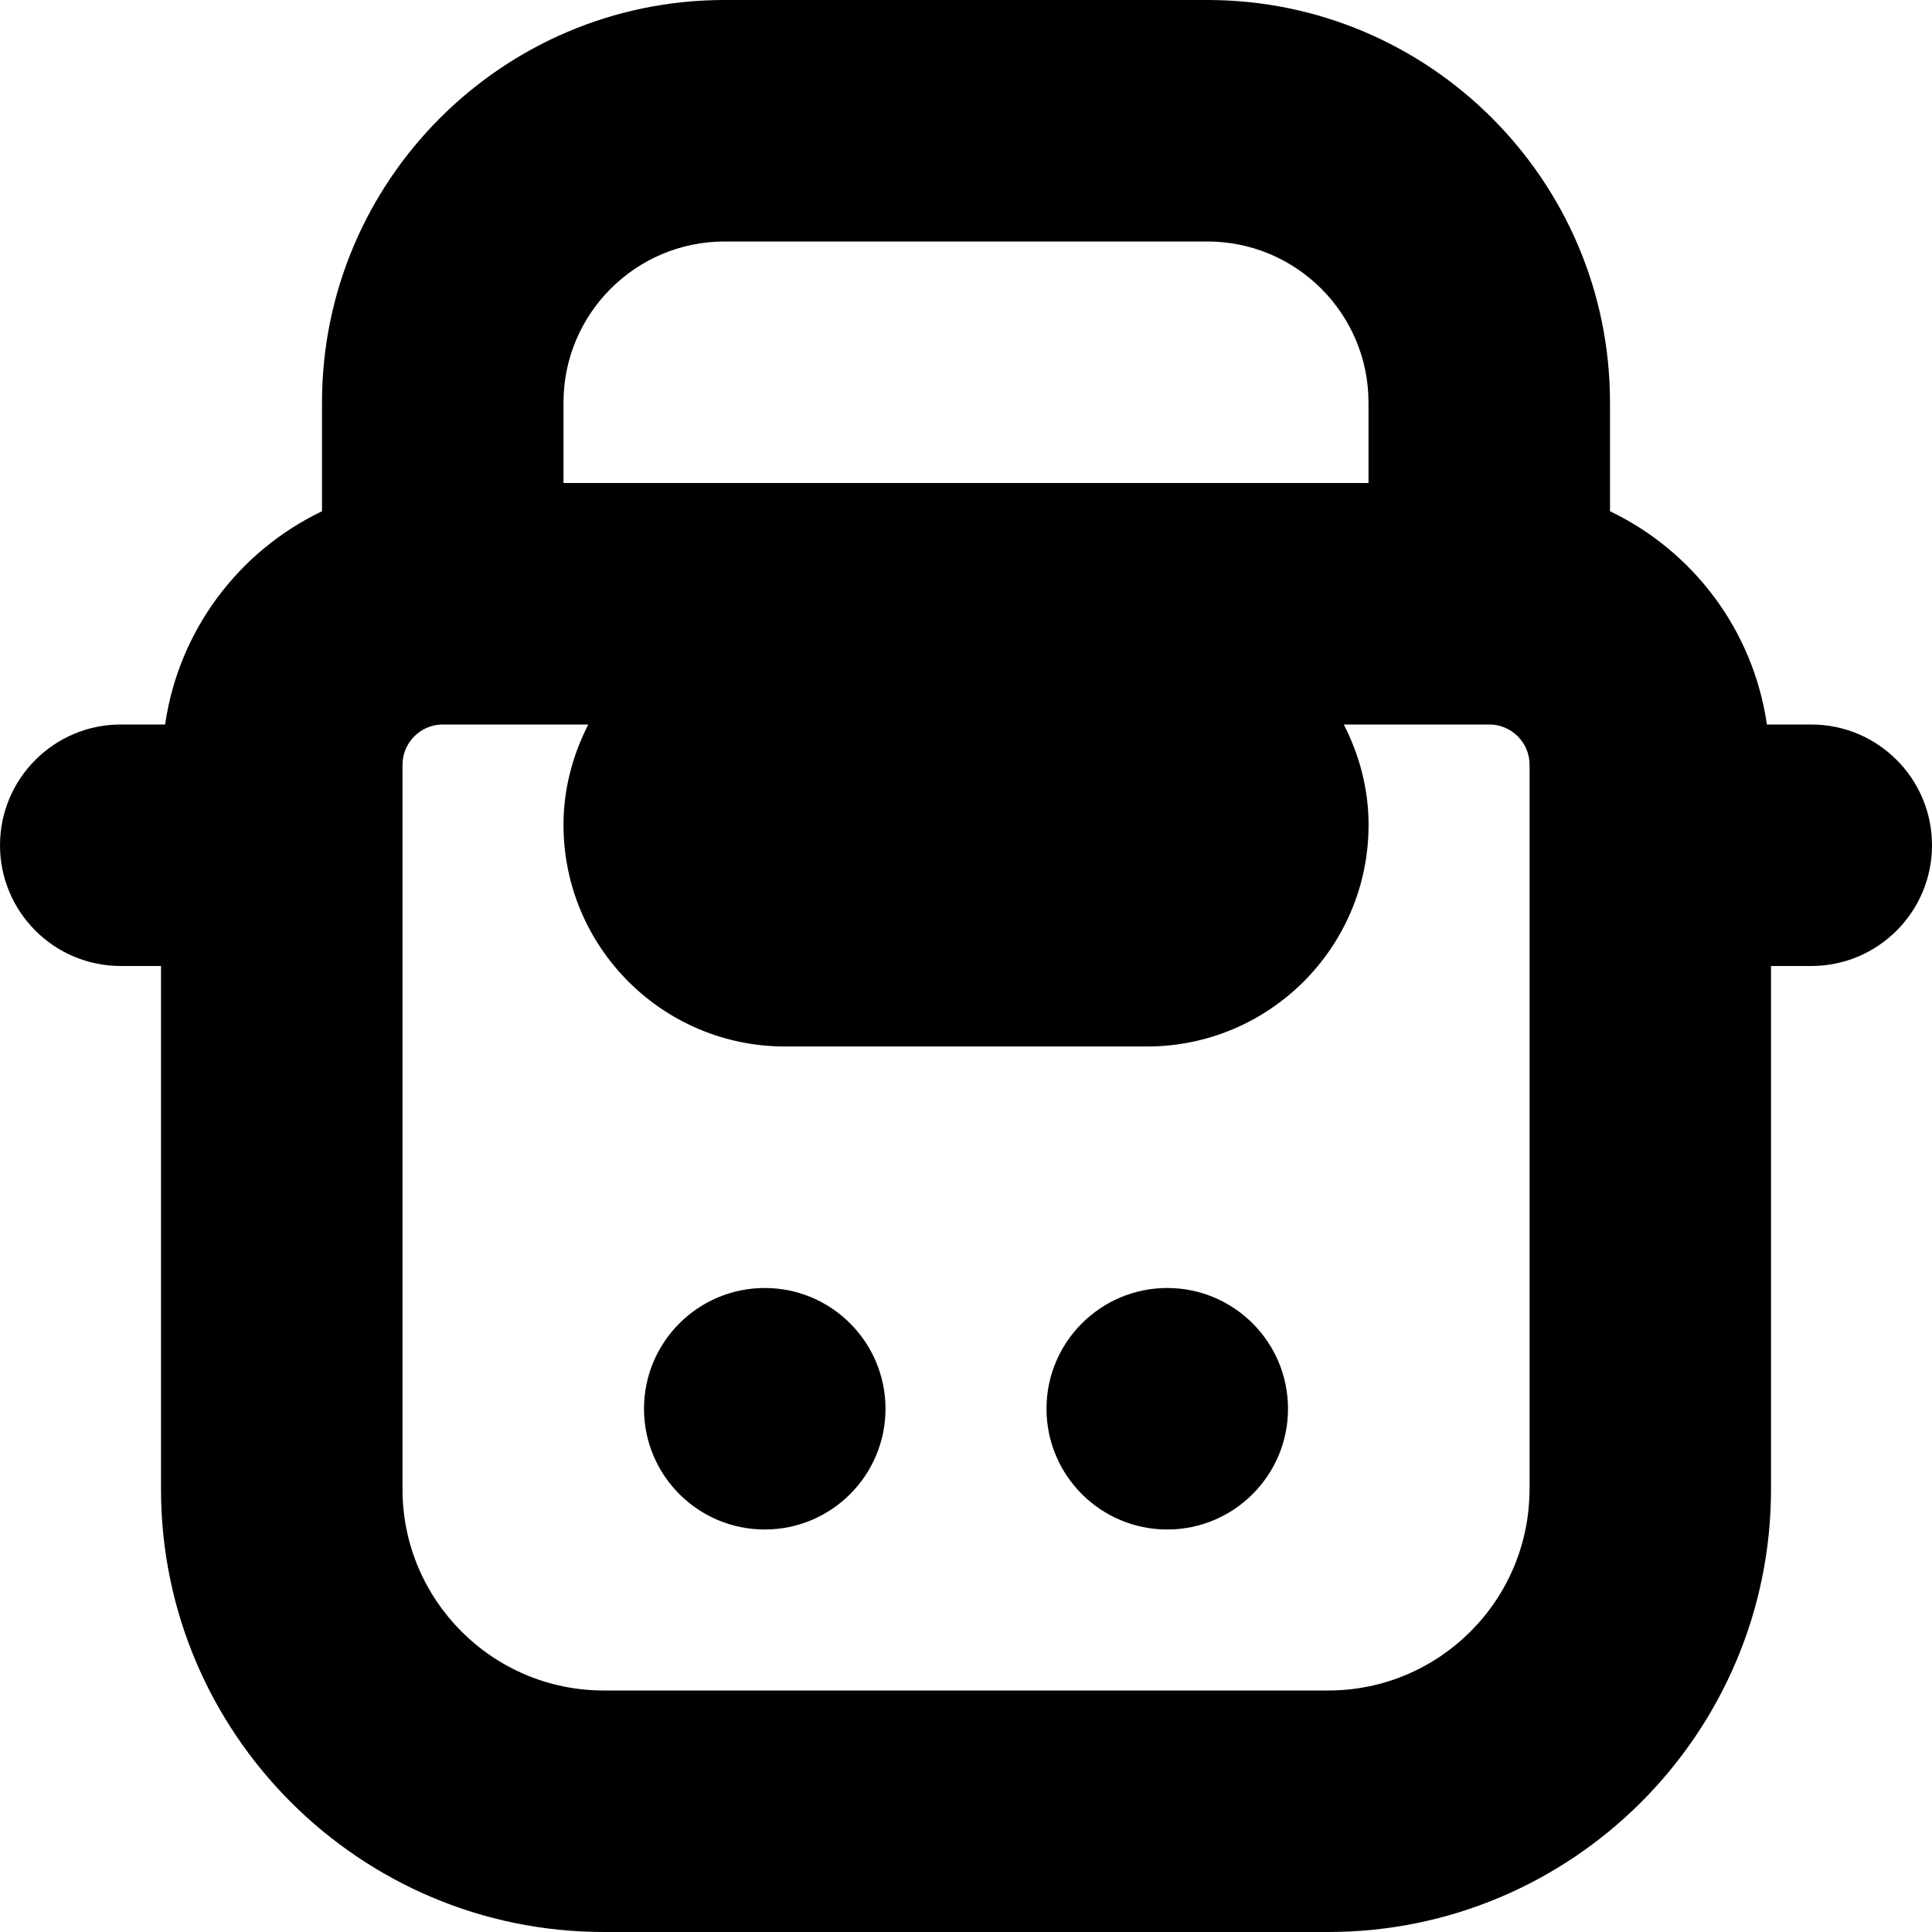
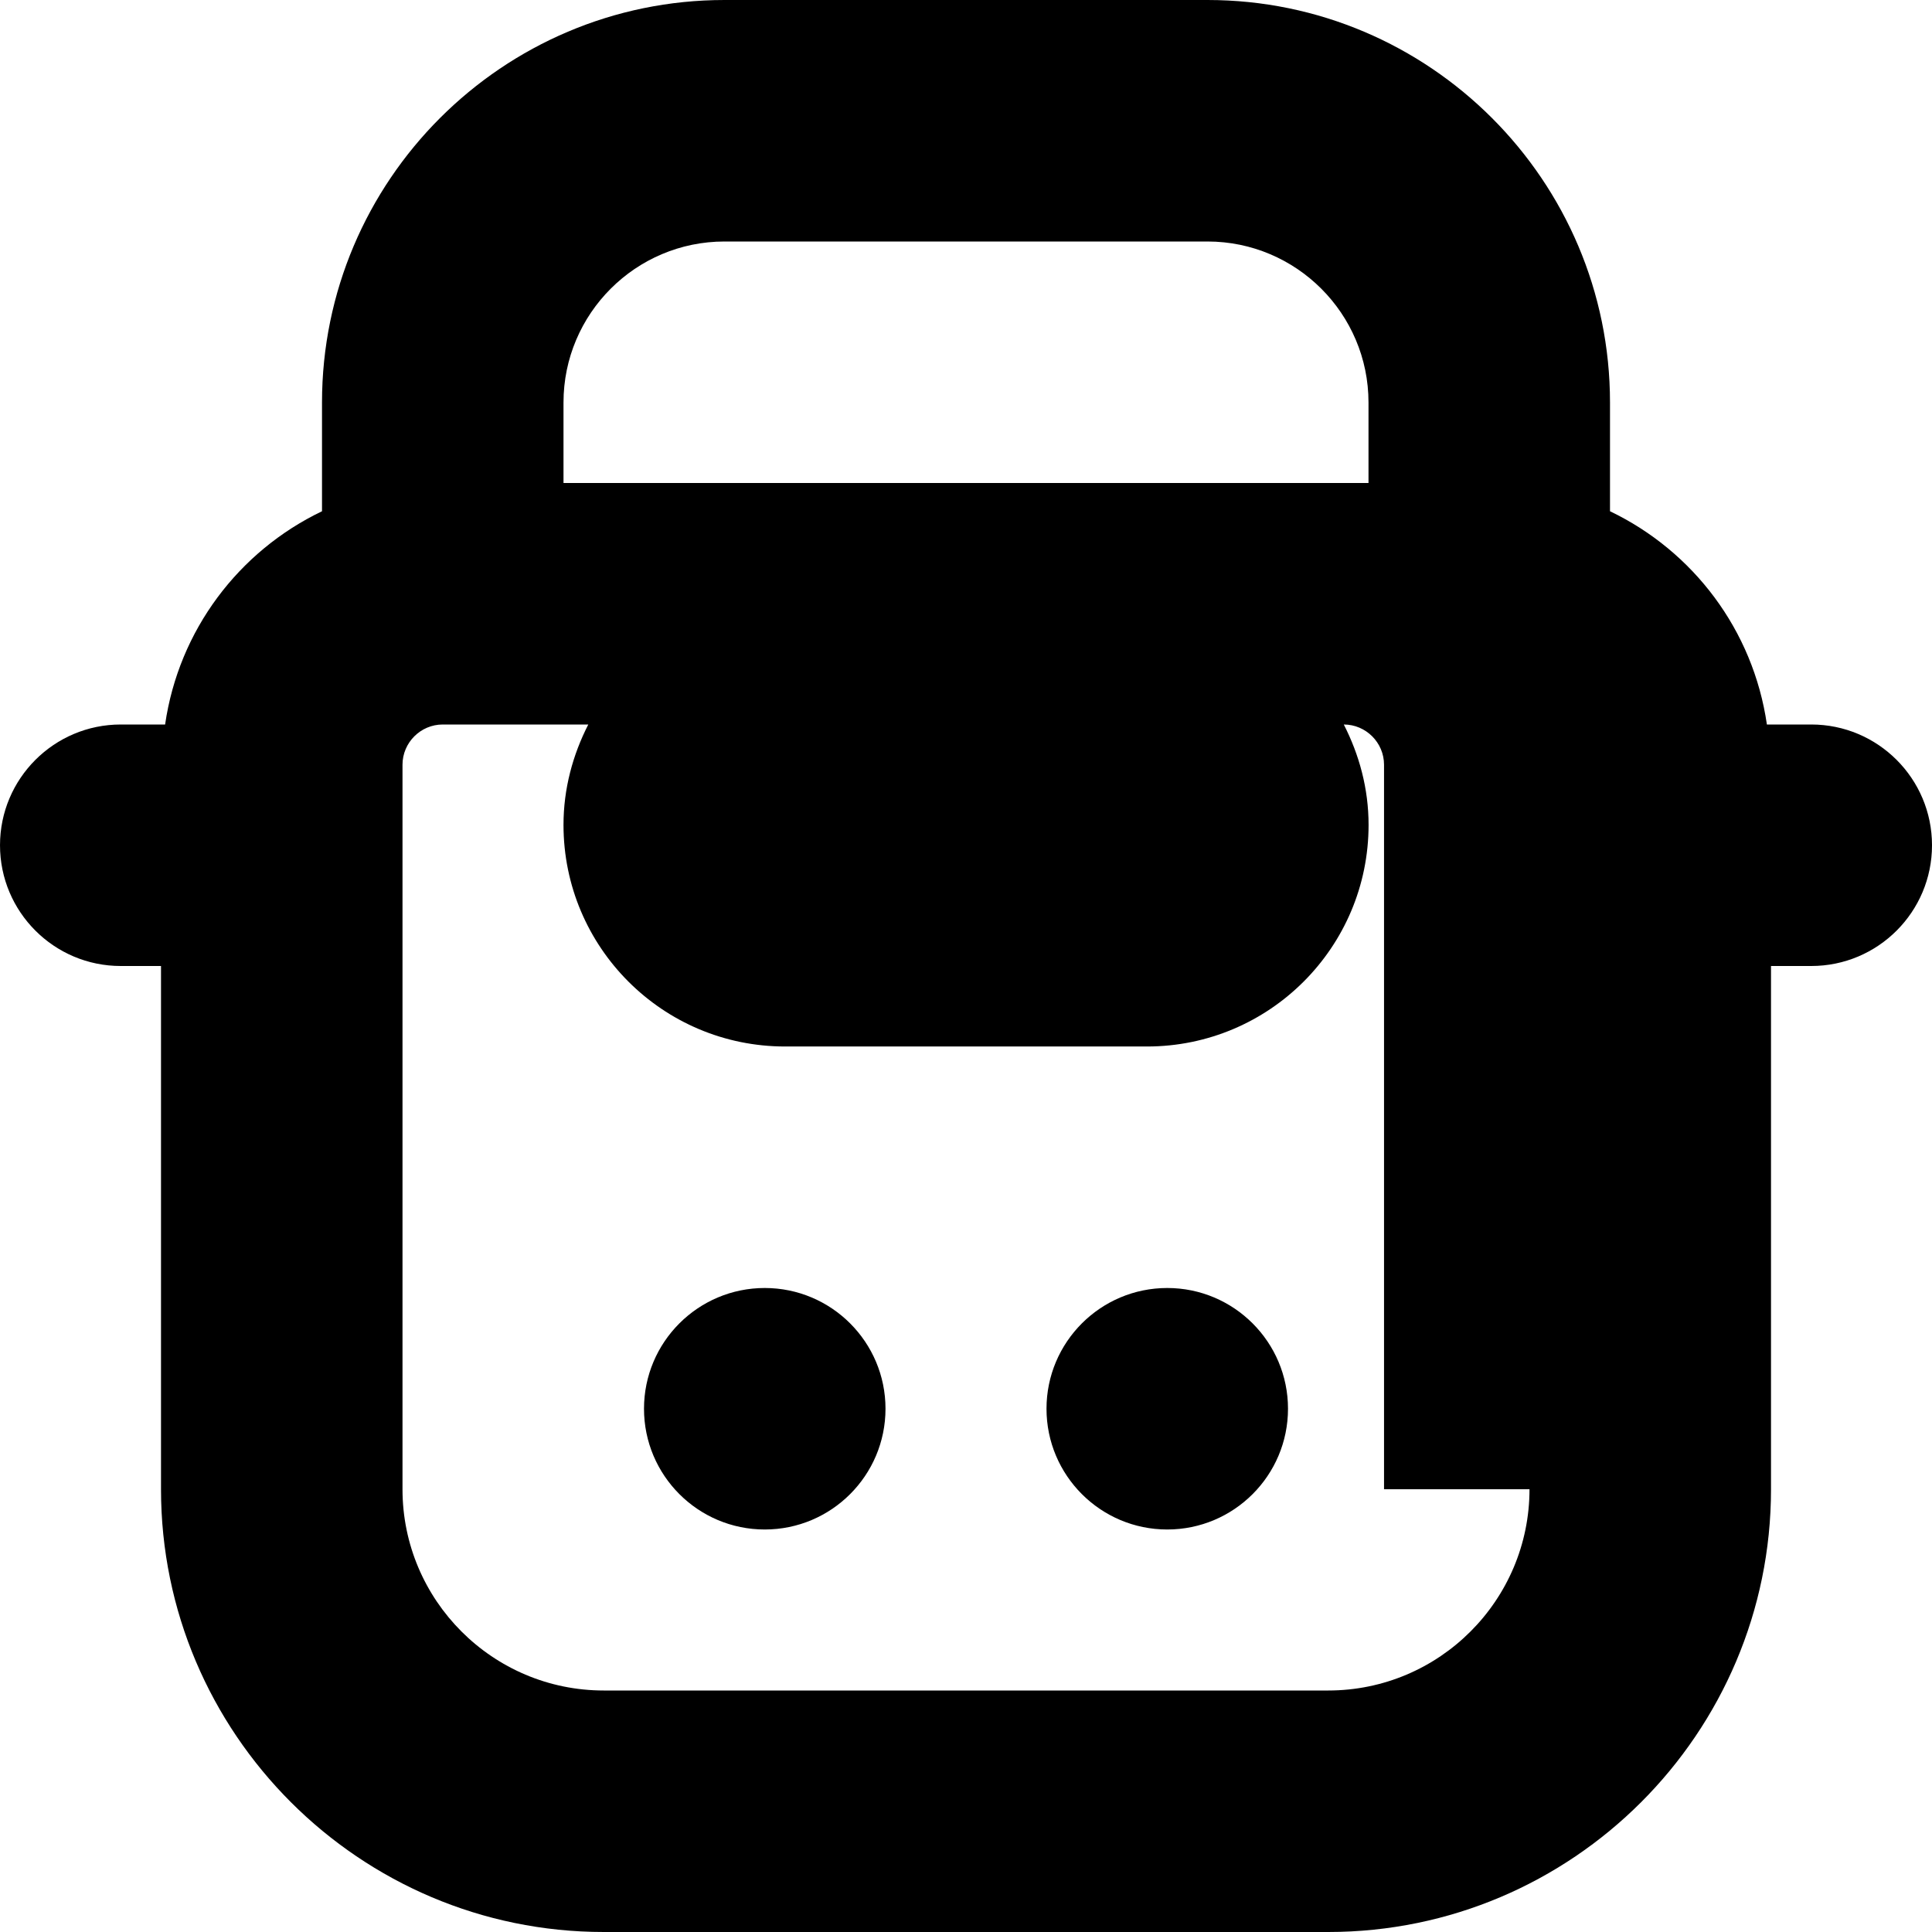
<svg xmlns="http://www.w3.org/2000/svg" id="Layer_1" data-name="Layer 1" viewBox="0 0 24 24" width="512" height="512">
-   <path d="M22.5,9h-.551c-.17-1.173-.916-2.154-1.949-2.649v-1.351c0-2.757-2.243-5-5-5h-6c-2.757,0-5,2.243-5,5v1.351c-1.033,.495-1.779,1.476-1.949,2.649h-.551c-.828,0-1.5,.672-1.5,1.5s.672,1.5,1.5,1.5h.5v6.5c0,3.032,2.468,5.5,5.5,5.5h9c3.032,0,5.5-2.468,5.5-5.5v-6.5h.5c.828,0,1.5-.672,1.5-1.5s-.672-1.5-1.5-1.5ZM9,3h6c1.103,0,2,.897,2,2v1H7v-1c0-1.103,.897-2,2-2Zm10,15.5c0,1.379-1.121,2.5-2.5,2.5H7.5c-1.379,0-2.5-1.121-2.5-2.5V9.5c0-.275,.225-.5,.5-.5h1.808c-.192,.375-.308,.797-.308,1.247,0,1.52,1.232,2.753,2.753,2.753h4.495c1.52,0,2.753-1.232,2.753-2.753,0-.451-.116-.872-.308-1.247h1.808c.275,0,.5,.225,.5,.5v9Zm-8-1c0,.828-.672,1.5-1.5,1.5s-1.5-.672-1.5-1.5,.672-1.5,1.5-1.5,1.5,.672,1.5,1.5Zm5,0c0,.828-.672,1.5-1.5,1.5s-1.5-.672-1.5-1.5,.672-1.5,1.5-1.5,1.5,.672,1.5,1.5Z" />
+   <path d="M22.5,9h-.551c-.17-1.173-.916-2.154-1.949-2.649v-1.351c0-2.757-2.243-5-5-5h-6c-2.757,0-5,2.243-5,5v1.351c-1.033,.495-1.779,1.476-1.949,2.649h-.551c-.828,0-1.5,.672-1.5,1.5s.672,1.5,1.5,1.5h.5v6.5c0,3.032,2.468,5.5,5.5,5.5h9c3.032,0,5.5-2.468,5.5-5.5v-6.5h.5c.828,0,1.5-.672,1.5-1.5s-.672-1.5-1.5-1.5ZM9,3h6c1.103,0,2,.897,2,2v1H7v-1c0-1.103,.897-2,2-2Zm10,15.5c0,1.379-1.121,2.5-2.5,2.5H7.5c-1.379,0-2.5-1.121-2.5-2.5V9.5c0-.275,.225-.5,.5-.5h1.808c-.192,.375-.308,.797-.308,1.247,0,1.52,1.232,2.753,2.753,2.753h4.495c1.52,0,2.753-1.232,2.753-2.753,0-.451-.116-.872-.308-1.247c.275,0,.5,.225,.5,.5v9Zm-8-1c0,.828-.672,1.5-1.5,1.5s-1.5-.672-1.5-1.5,.672-1.5,1.5-1.5,1.5,.672,1.5,1.5Zm5,0c0,.828-.672,1.5-1.5,1.5s-1.5-.672-1.5-1.5,.672-1.5,1.5-1.5,1.5,.672,1.5,1.5Z" />
</svg>